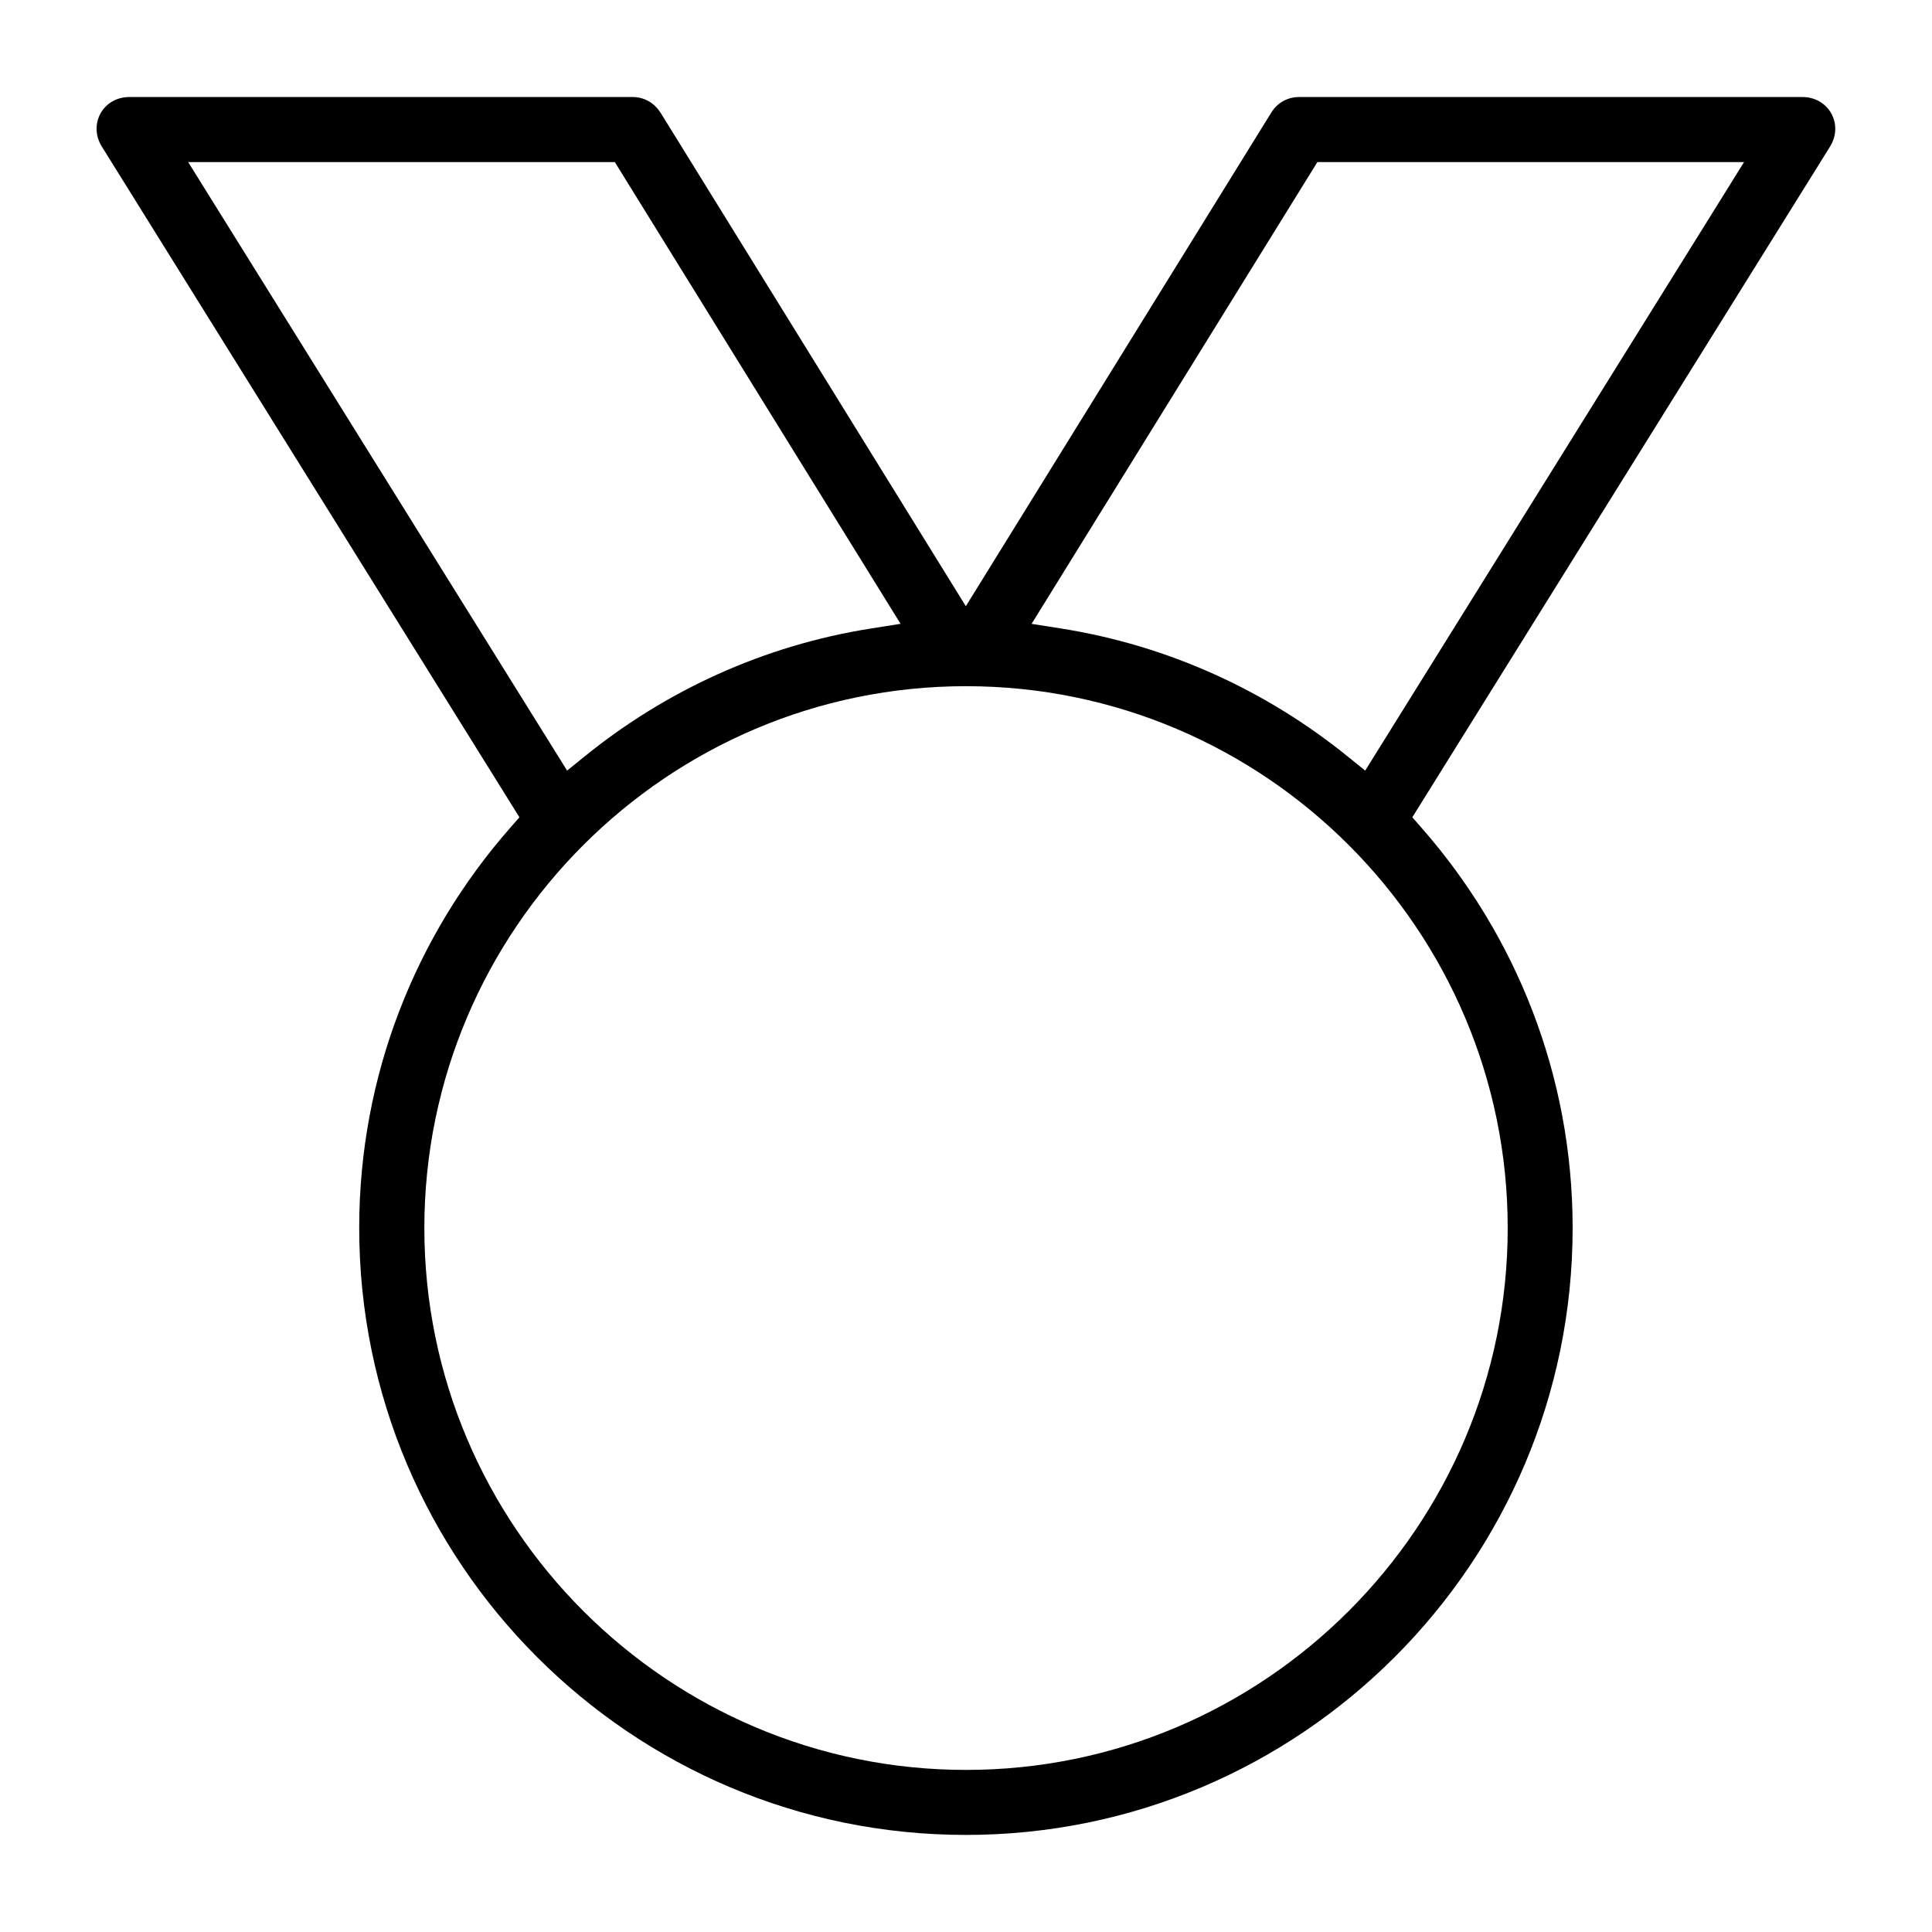
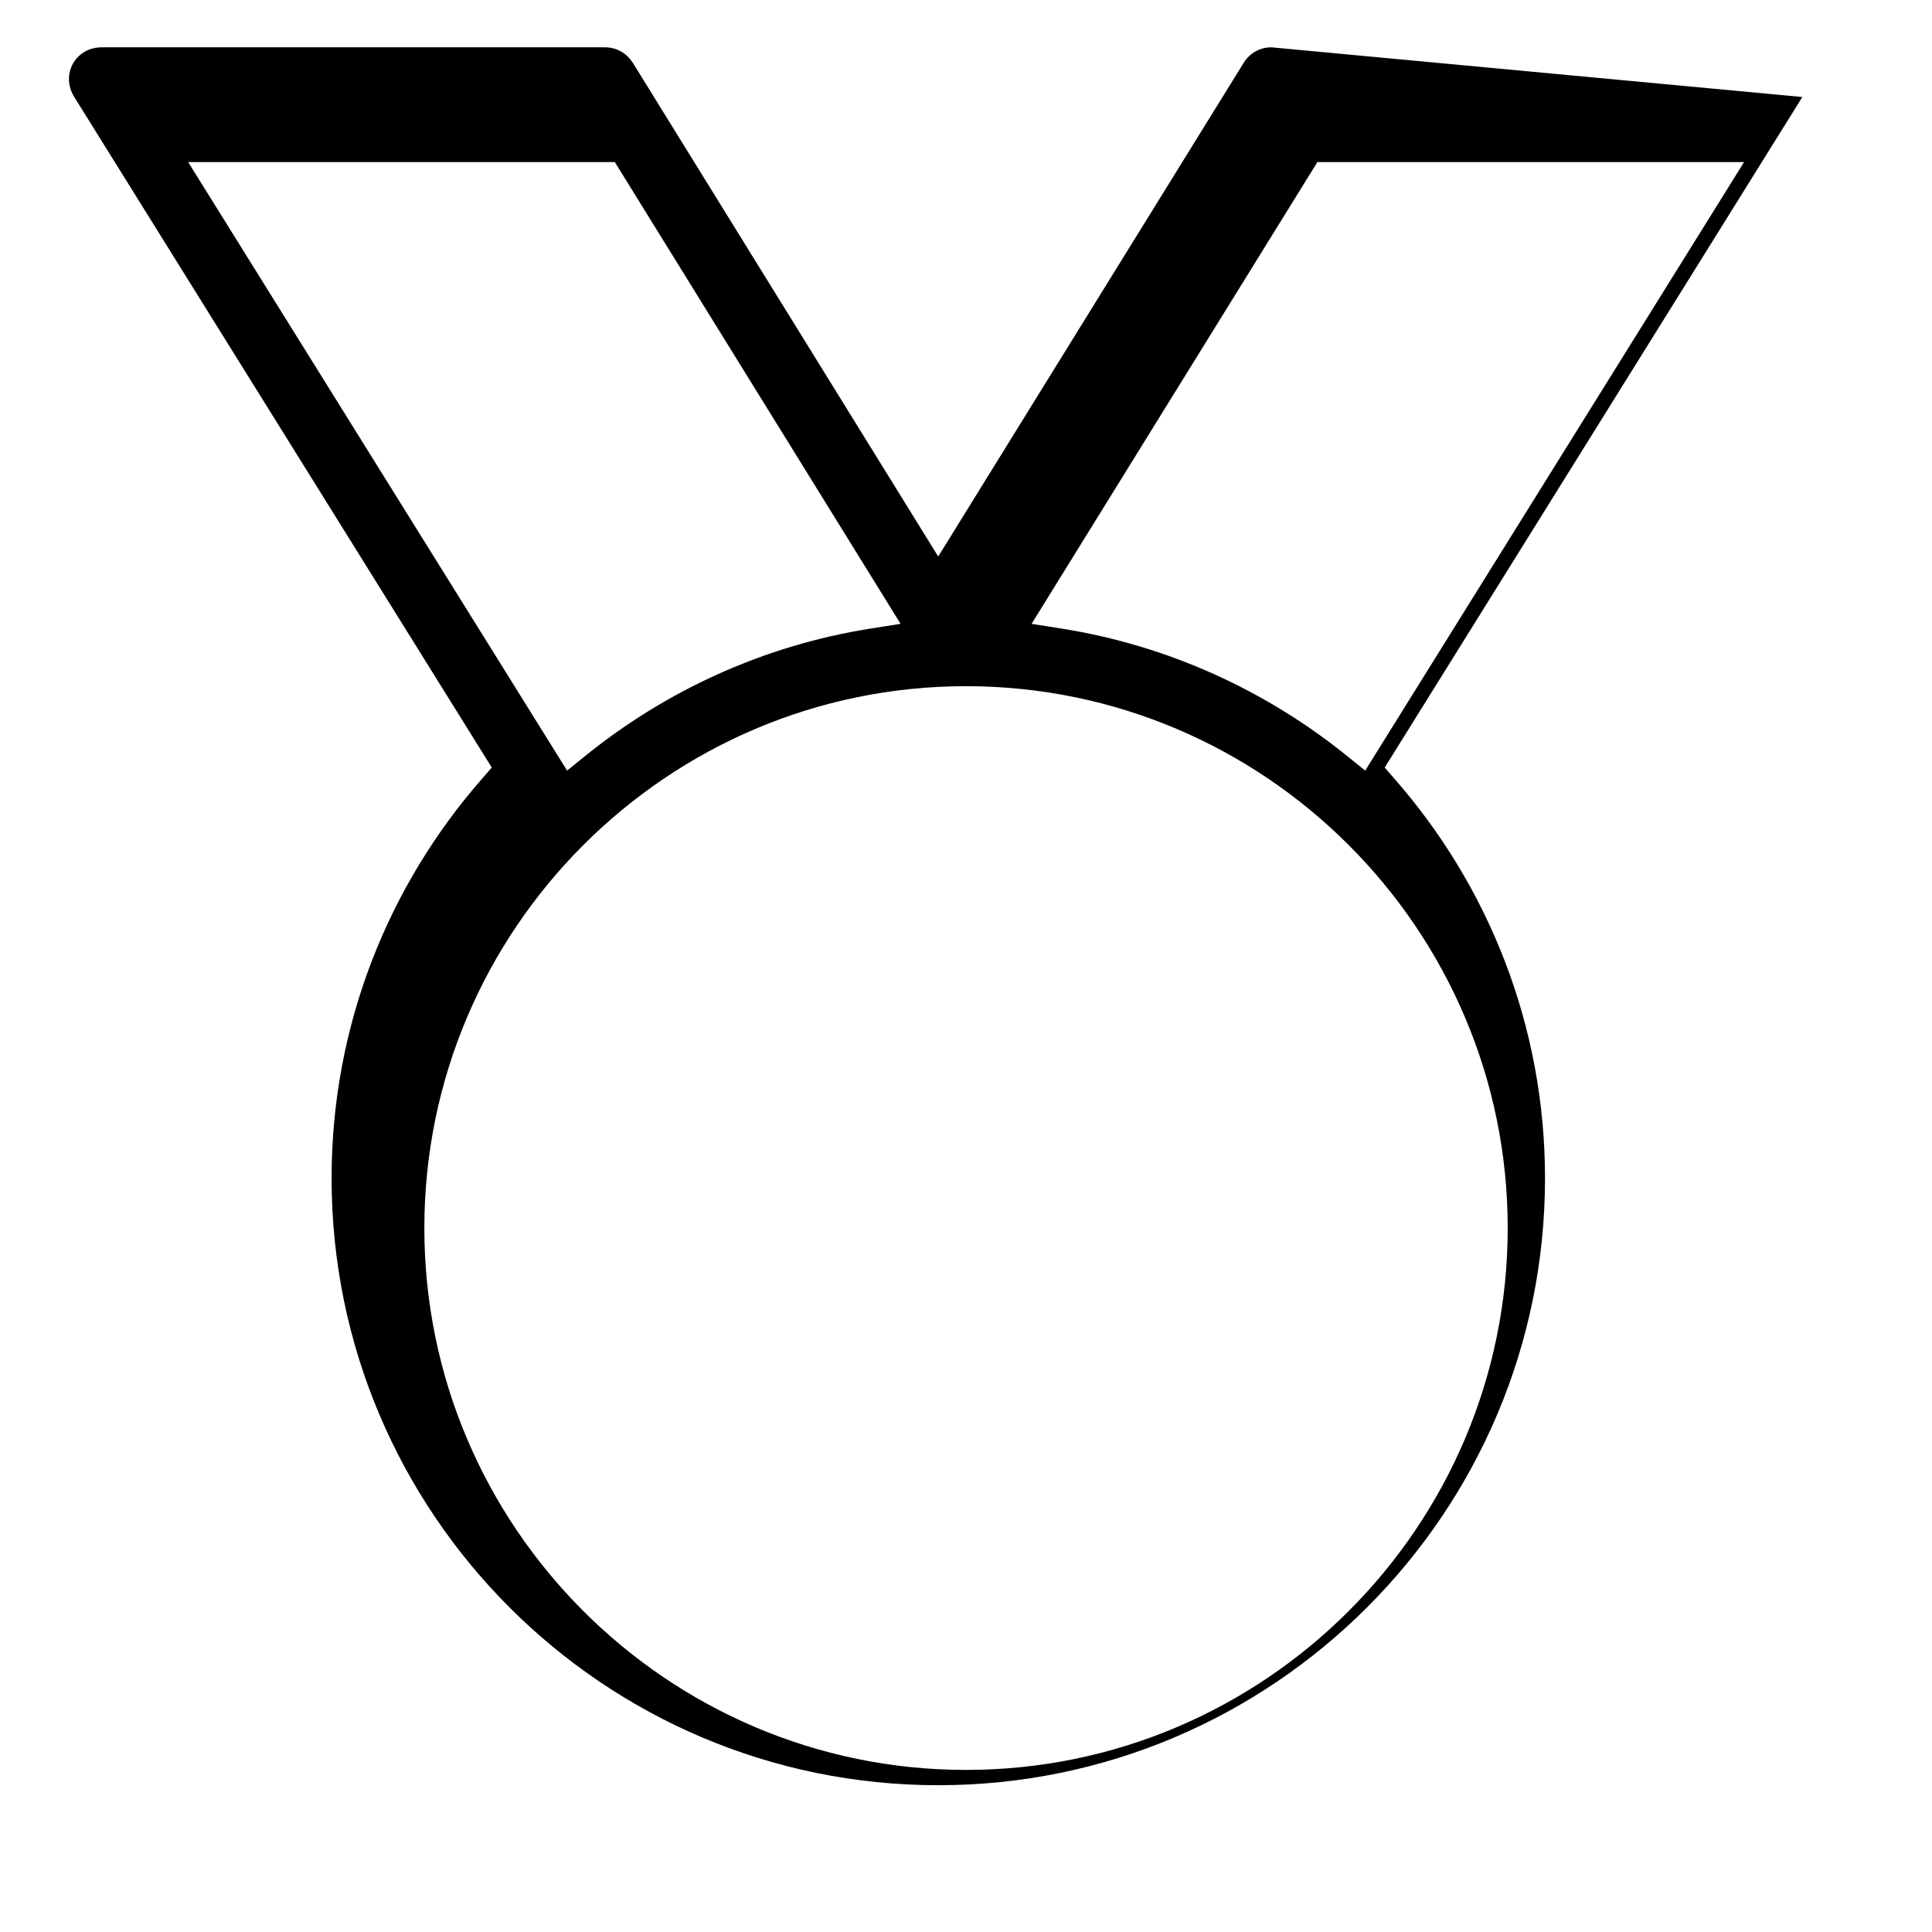
<svg xmlns="http://www.w3.org/2000/svg" fill="#000000" width="800px" height="800px" version="1.1" viewBox="144 144 512 512">
-   <path d="m621.64 169.71c6.992 0 11.023 7.215 7.32 13.172l-110.68 177.7 2.519 2.891c24.852 28.332 39.965 65.375 39.965 105.95 0 88.73-72.09 160.85-160.8 160.85s-160.77-72.117-160.77-160.85c0-40.57 15.086-77.617 39.934-105.95l2.519-2.891-110.64-177.7c-3.703-5.941 0.281-13.172 7.289-13.172h133.39c2.977 0 5.734 1.555 7.289 4.074h0.031l80.949 130.87 80.98-130.87c1.586-2.562 4.328-4.074 7.32-4.074zm-15.453 17.246h-113.07l-75.734 122.37 7.707 1.215c28.523 4.488 54.605 16.535 76.121 33.977l4.578 3.703 95.473-153.34zm-299.25 0h-113.07l100.42 161.26 4.578-3.703c21.5-17.457 47.551-29.504 76.09-33.977l7.707-1.215-74.207-119.91zm93.07 138.89c-79.113 0-143.55 64.473-143.55 143.6 0 79.129 64.441 143.6 143.55 143.6s143.55-64.473 143.55-143.6c0-79.129-64.441-143.6-143.55-143.6z" />
+   <path d="m621.64 169.71l-110.68 177.7 2.519 2.891c24.852 28.332 39.965 65.375 39.965 105.95 0 88.73-72.09 160.85-160.8 160.85s-160.77-72.117-160.77-160.85c0-40.57 15.086-77.617 39.934-105.95l2.519-2.891-110.64-177.7c-3.703-5.941 0.281-13.172 7.289-13.172h133.39c2.977 0 5.734 1.555 7.289 4.074h0.031l80.949 130.87 80.98-130.87c1.586-2.562 4.328-4.074 7.32-4.074zm-15.453 17.246h-113.07l-75.734 122.37 7.707 1.215c28.523 4.488 54.605 16.535 76.121 33.977l4.578 3.703 95.473-153.34zm-299.25 0h-113.07l100.42 161.26 4.578-3.703c21.5-17.457 47.551-29.504 76.09-33.977l7.707-1.215-74.207-119.91zm93.07 138.89c-79.113 0-143.55 64.473-143.55 143.6 0 79.129 64.441 143.6 143.55 143.6s143.55-64.473 143.55-143.6c0-79.129-64.441-143.6-143.55-143.6z" />
</svg>